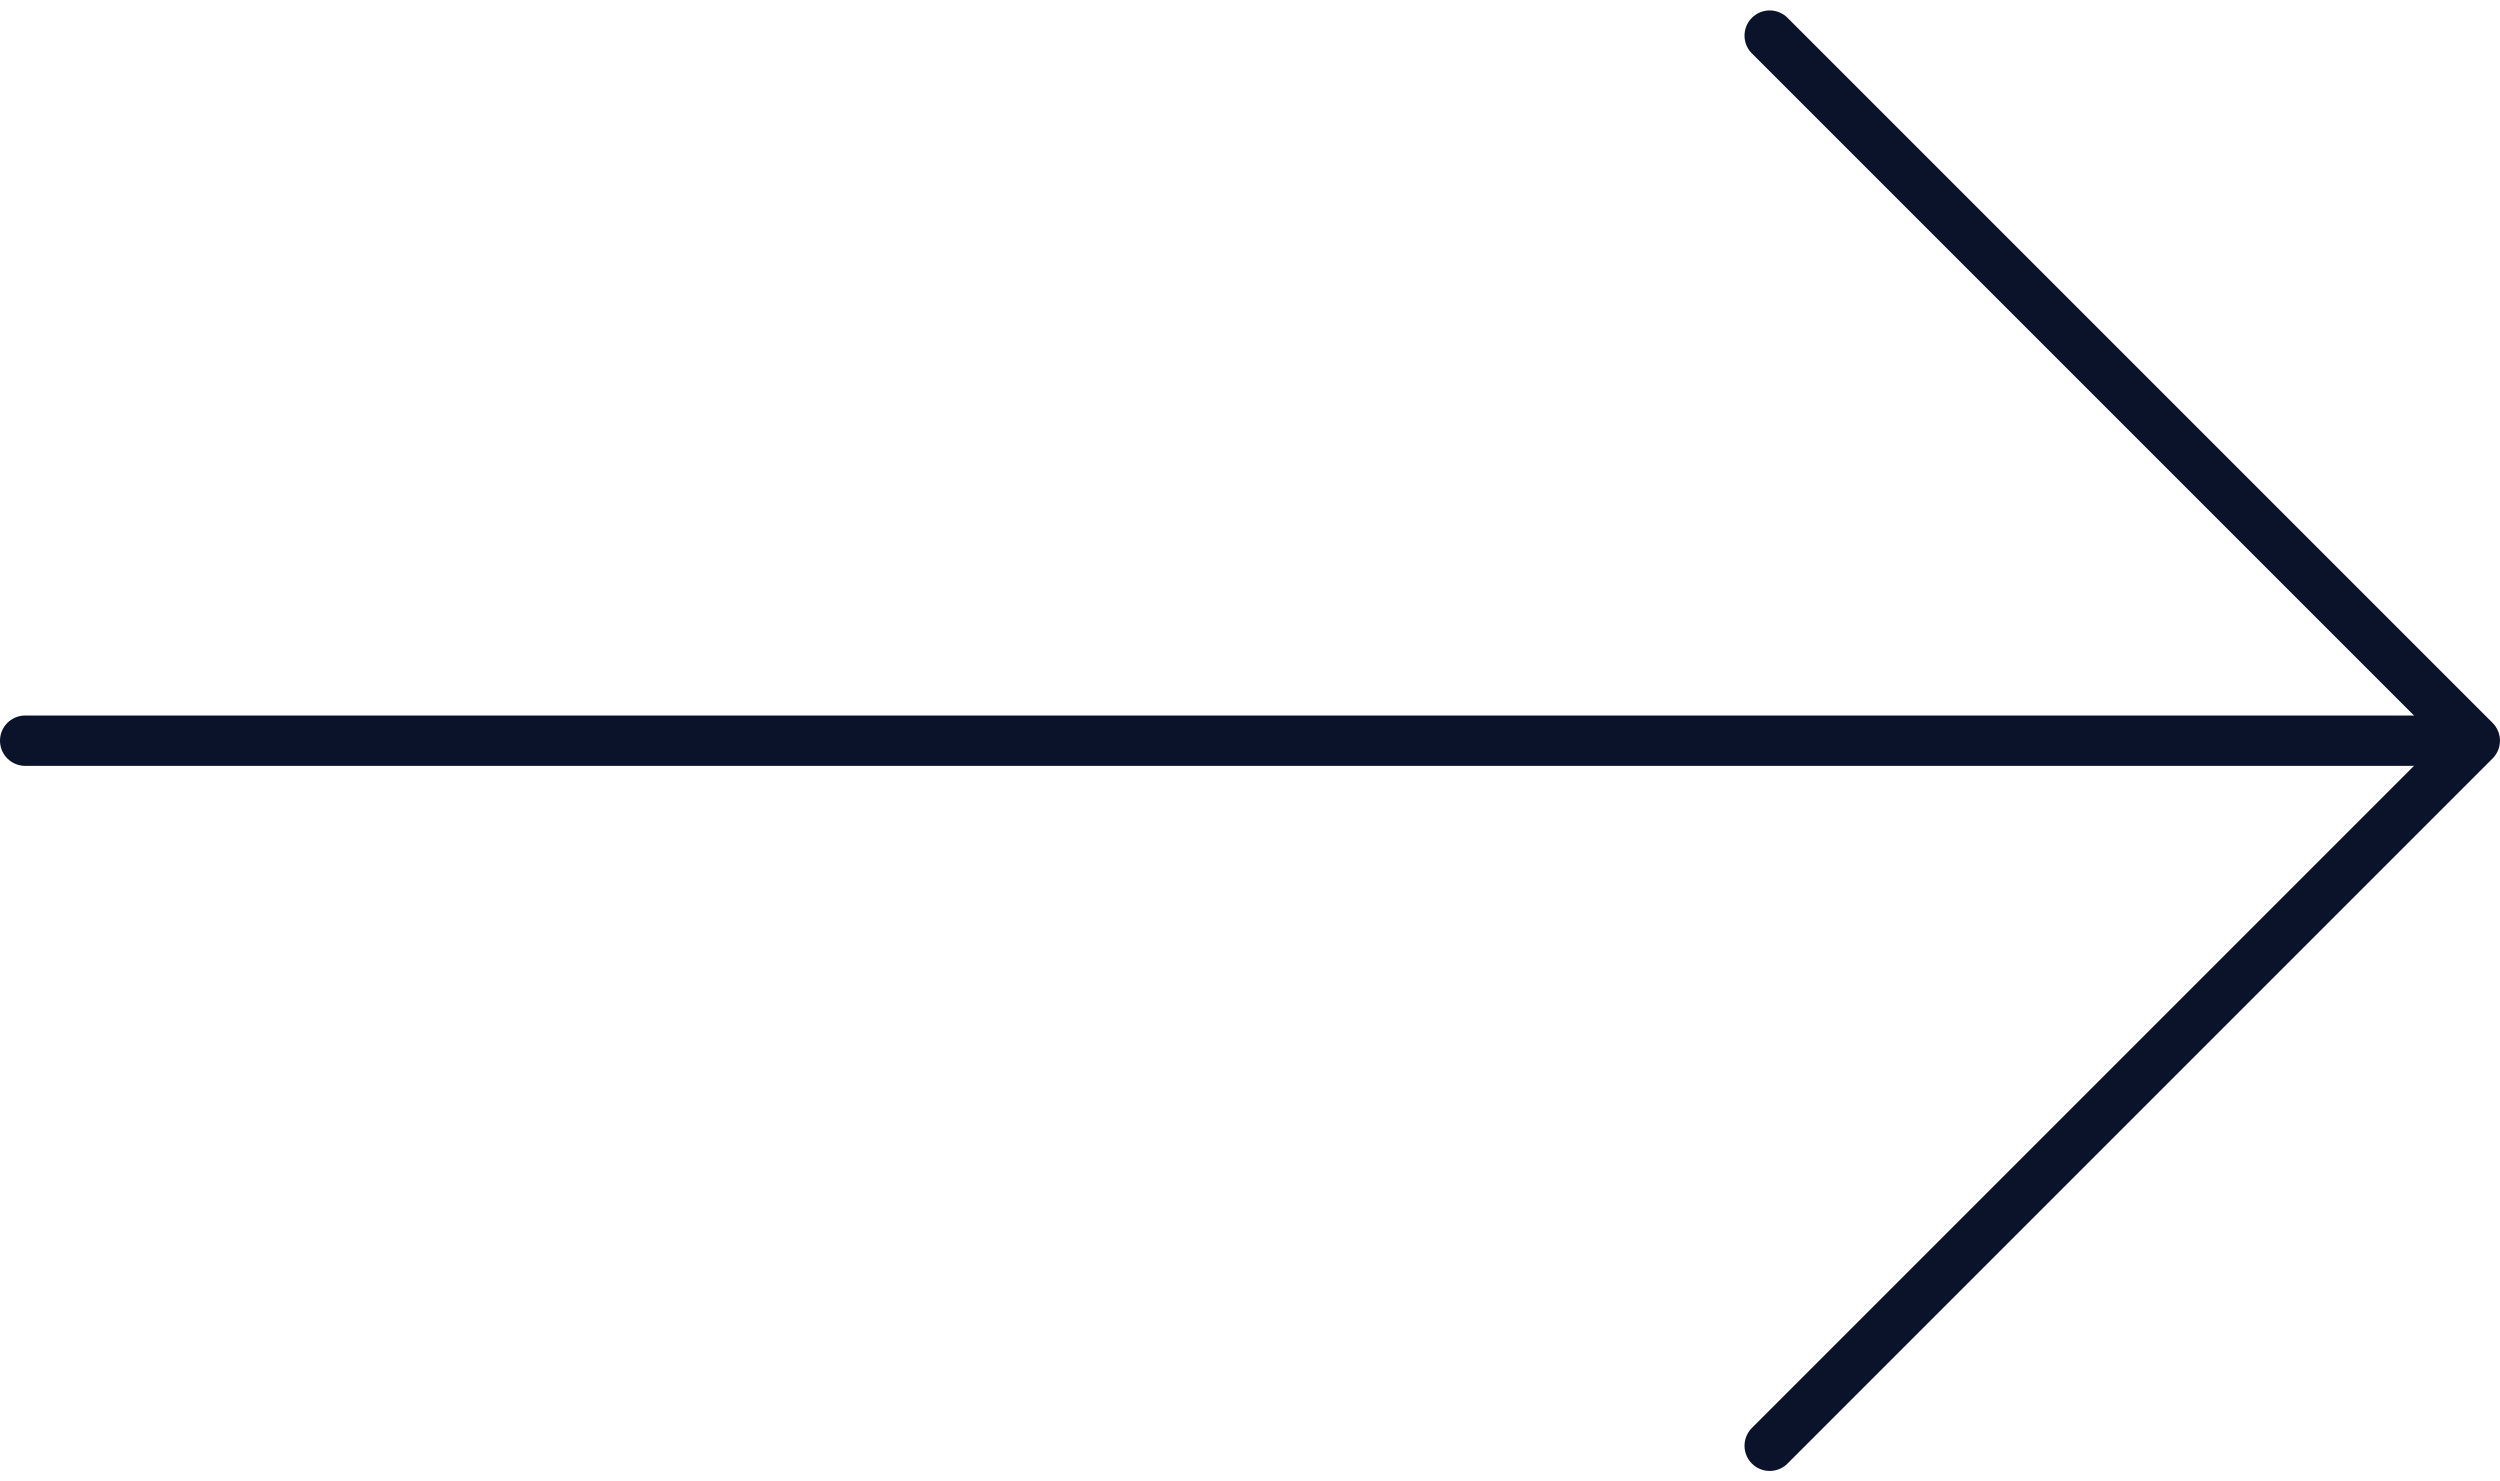
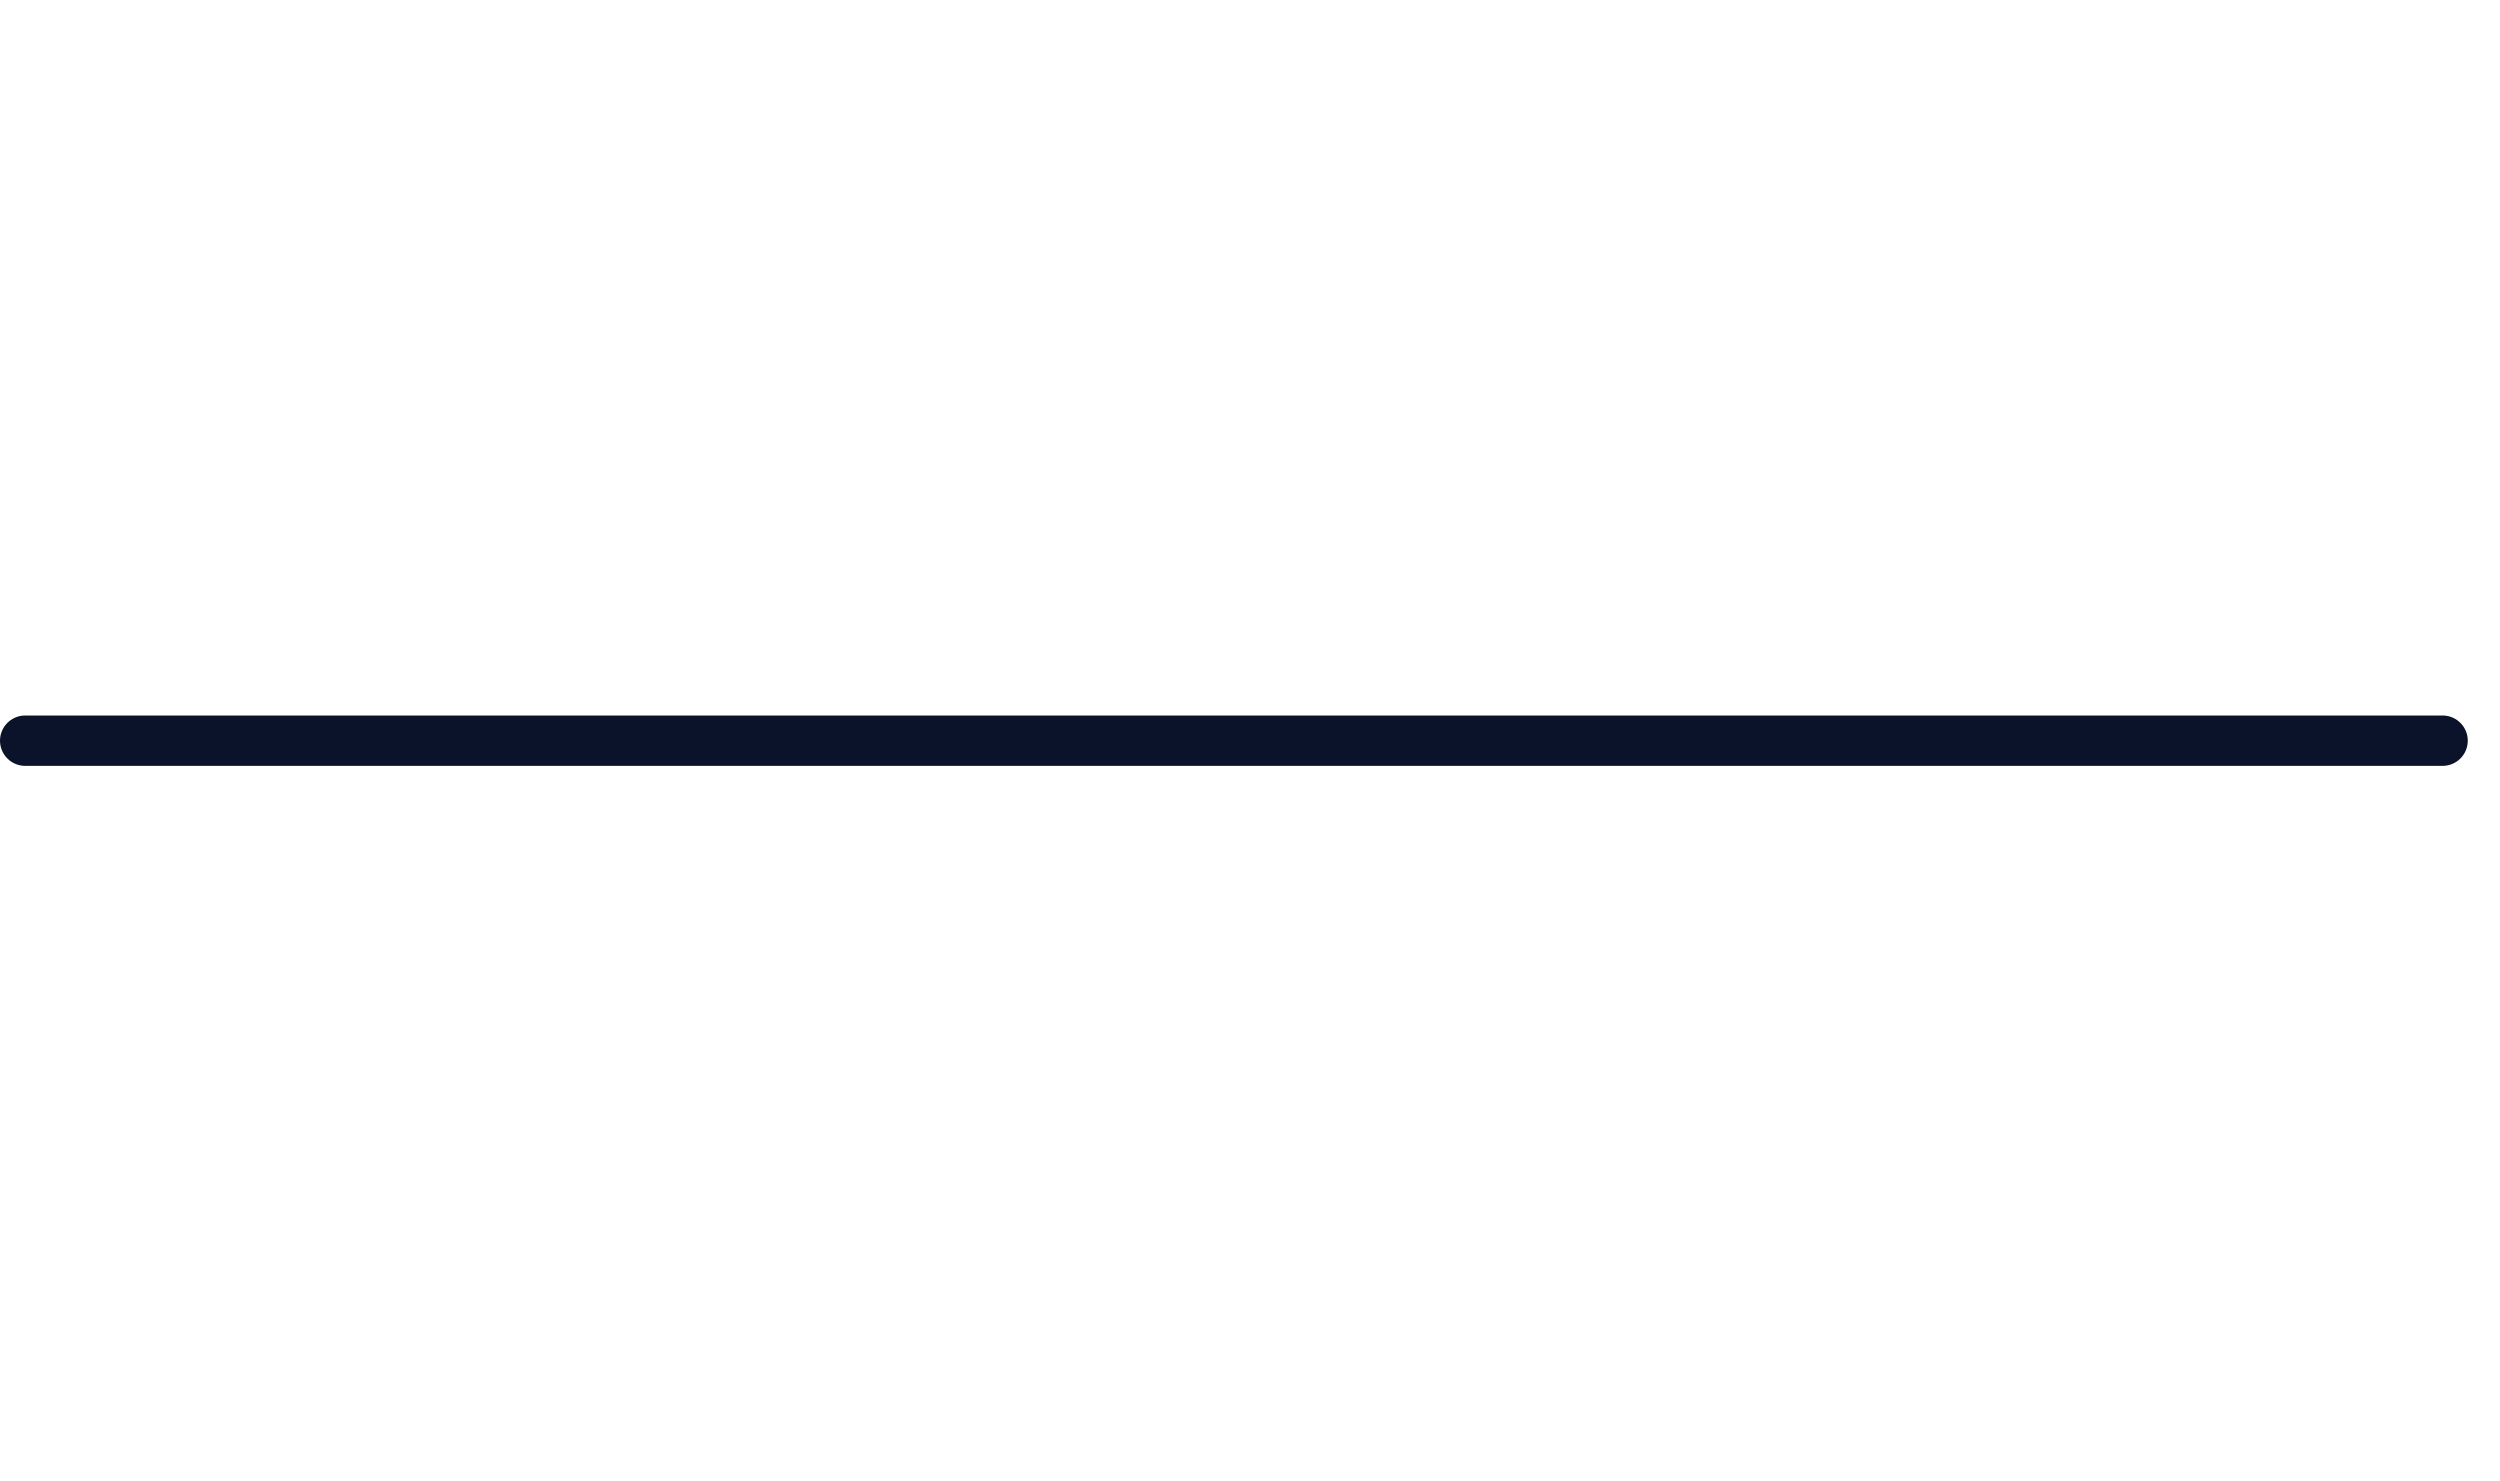
<svg xmlns="http://www.w3.org/2000/svg" width="49.64" height="29.414" viewBox="0 0 49.64 29.414">
  <g data-name="Group 35269">
-     <path data-name="Path 92511" d="m4598.981 17886.5 14 14-14 14" transform="translate(-4563.842 -17885.793)" style="stroke-linejoin:round;fill:none;stroke:#0b132b;stroke-linecap:round" />
    <path data-name="Path 92512" d="M4622.969 17899.82h-48" transform="translate(-4574.469 -17885.113)" style="fill:none;stroke:#0b132b;stroke-linecap:round" />
  </g>
</svg>